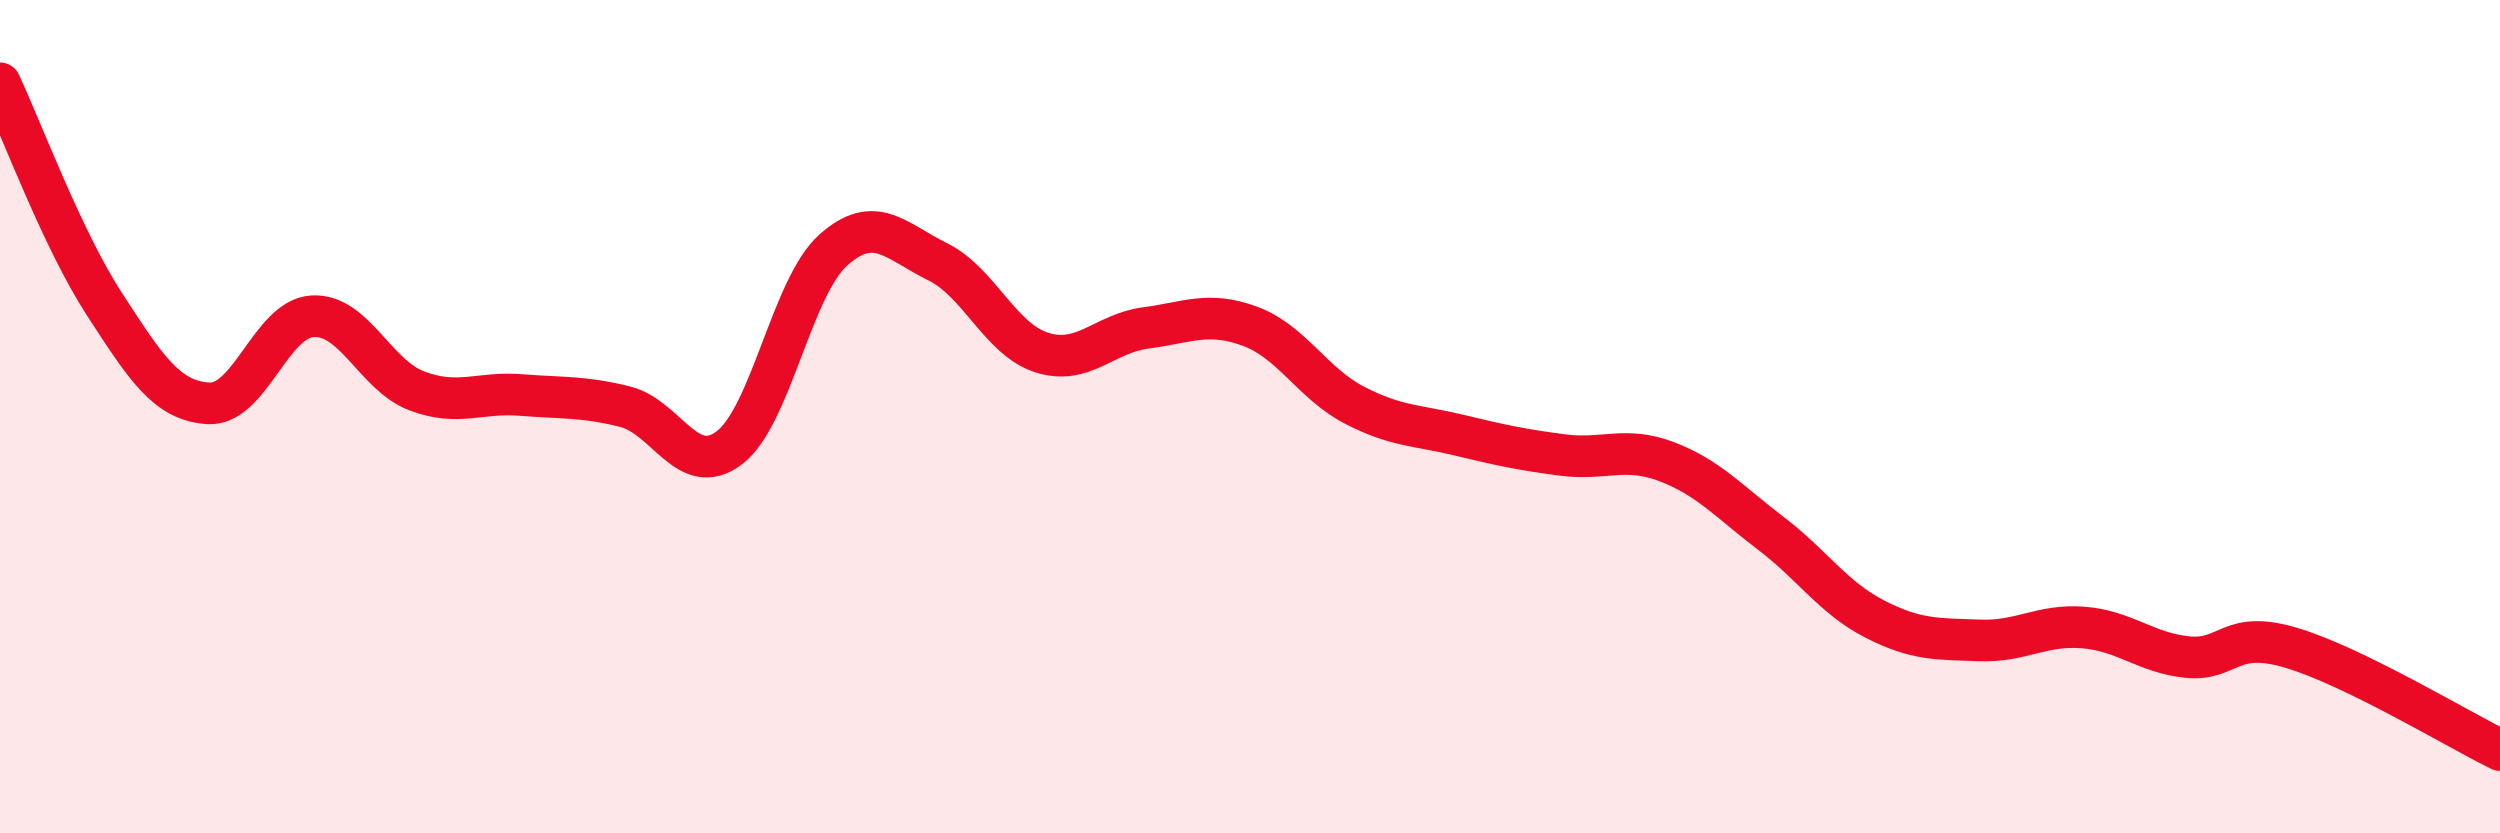
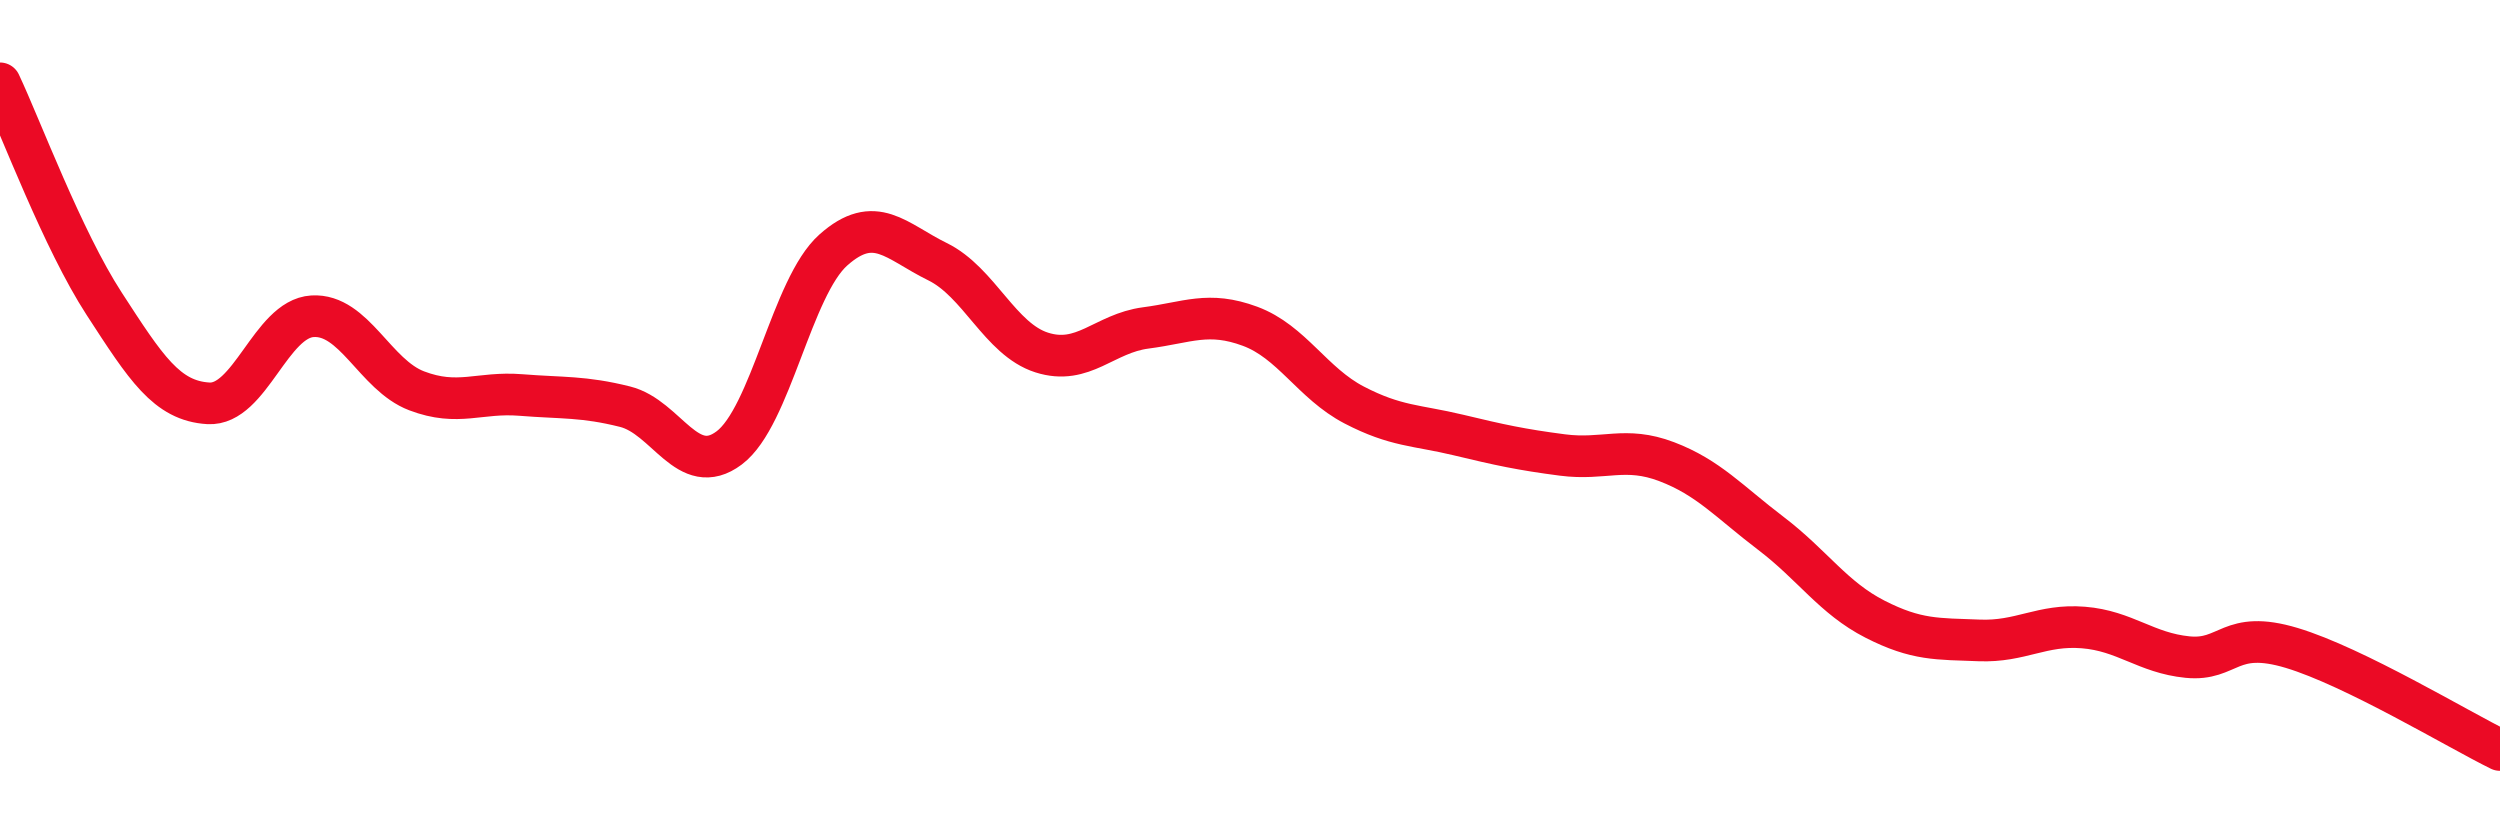
<svg xmlns="http://www.w3.org/2000/svg" width="60" height="20" viewBox="0 0 60 20">
-   <path d="M 0,2 C 0.5,3.06 1.5,5.75 2.5,7.29 C 3.5,8.83 4,9.62 5,9.68 C 6,9.74 6.5,7.65 7.5,7.59 C 8.5,7.53 9,9 10,9.38 C 11,9.76 11.5,9.4 12.5,9.48 C 13.5,9.56 14,9.51 15,9.76 C 16,10.01 16.5,11.5 17.5,10.75 C 18.5,10 19,6.89 20,6 C 21,5.11 21.5,5.79 22.5,6.28 C 23.5,6.77 24,8.14 25,8.46 C 26,8.78 26.5,8 27.5,7.87 C 28.5,7.74 29,7.46 30,7.83 C 31,8.2 31.5,9.2 32.5,9.72 C 33.5,10.24 34,10.2 35,10.44 C 36,10.68 36.5,10.79 37.5,10.92 C 38.5,11.05 39,10.7 40,11.08 C 41,11.46 41.5,12.04 42.5,12.8 C 43.5,13.56 44,14.35 45,14.86 C 46,15.37 46.5,15.33 47.5,15.37 C 48.5,15.41 49,14.98 50,15.06 C 51,15.14 51.5,15.67 52.5,15.77 C 53.5,15.87 53.5,15.1 55,15.55 C 56.5,16 59,17.51 60,18L60 20L0 20Z" fill="#EB0A25" opacity="0.1" stroke-linecap="round" stroke-linejoin="round" />
  <path d="M 0,2 C 0.5,3.06 1.5,5.75 2.5,7.29 C 3.5,8.83 4,9.62 5,9.68 C 6,9.74 6.5,7.65 7.5,7.59 C 8.5,7.53 9,9 10,9.38 C 11,9.76 11.5,9.4 12.5,9.48 C 13.5,9.56 14,9.51 15,9.76 C 16,10.01 16.5,11.5 17.5,10.75 C 18.5,10 19,6.89 20,6 C 21,5.11 21.5,5.79 22.5,6.28 C 23.5,6.77 24,8.14 25,8.46 C 26,8.78 26.5,8 27.5,7.87 C 28.5,7.74 29,7.46 30,7.83 C 31,8.2 31.5,9.2 32.5,9.72 C 33.5,10.24 34,10.2 35,10.44 C 36,10.68 36.5,10.79 37.5,10.92 C 38.5,11.05 39,10.7 40,11.08 C 41,11.46 41.5,12.04 42.5,12.8 C 43.5,13.56 44,14.35 45,14.86 C 46,15.37 46.5,15.33 47.5,15.37 C 48.5,15.41 49,14.98 50,15.06 C 51,15.14 51.5,15.67 52.5,15.77 C 53.5,15.87 53.5,15.1 55,15.55 C 56.5,16 59,17.51 60,18" stroke="#EB0A25" stroke-width="1" fill="none" stroke-linecap="round" stroke-linejoin="round" />
</svg>